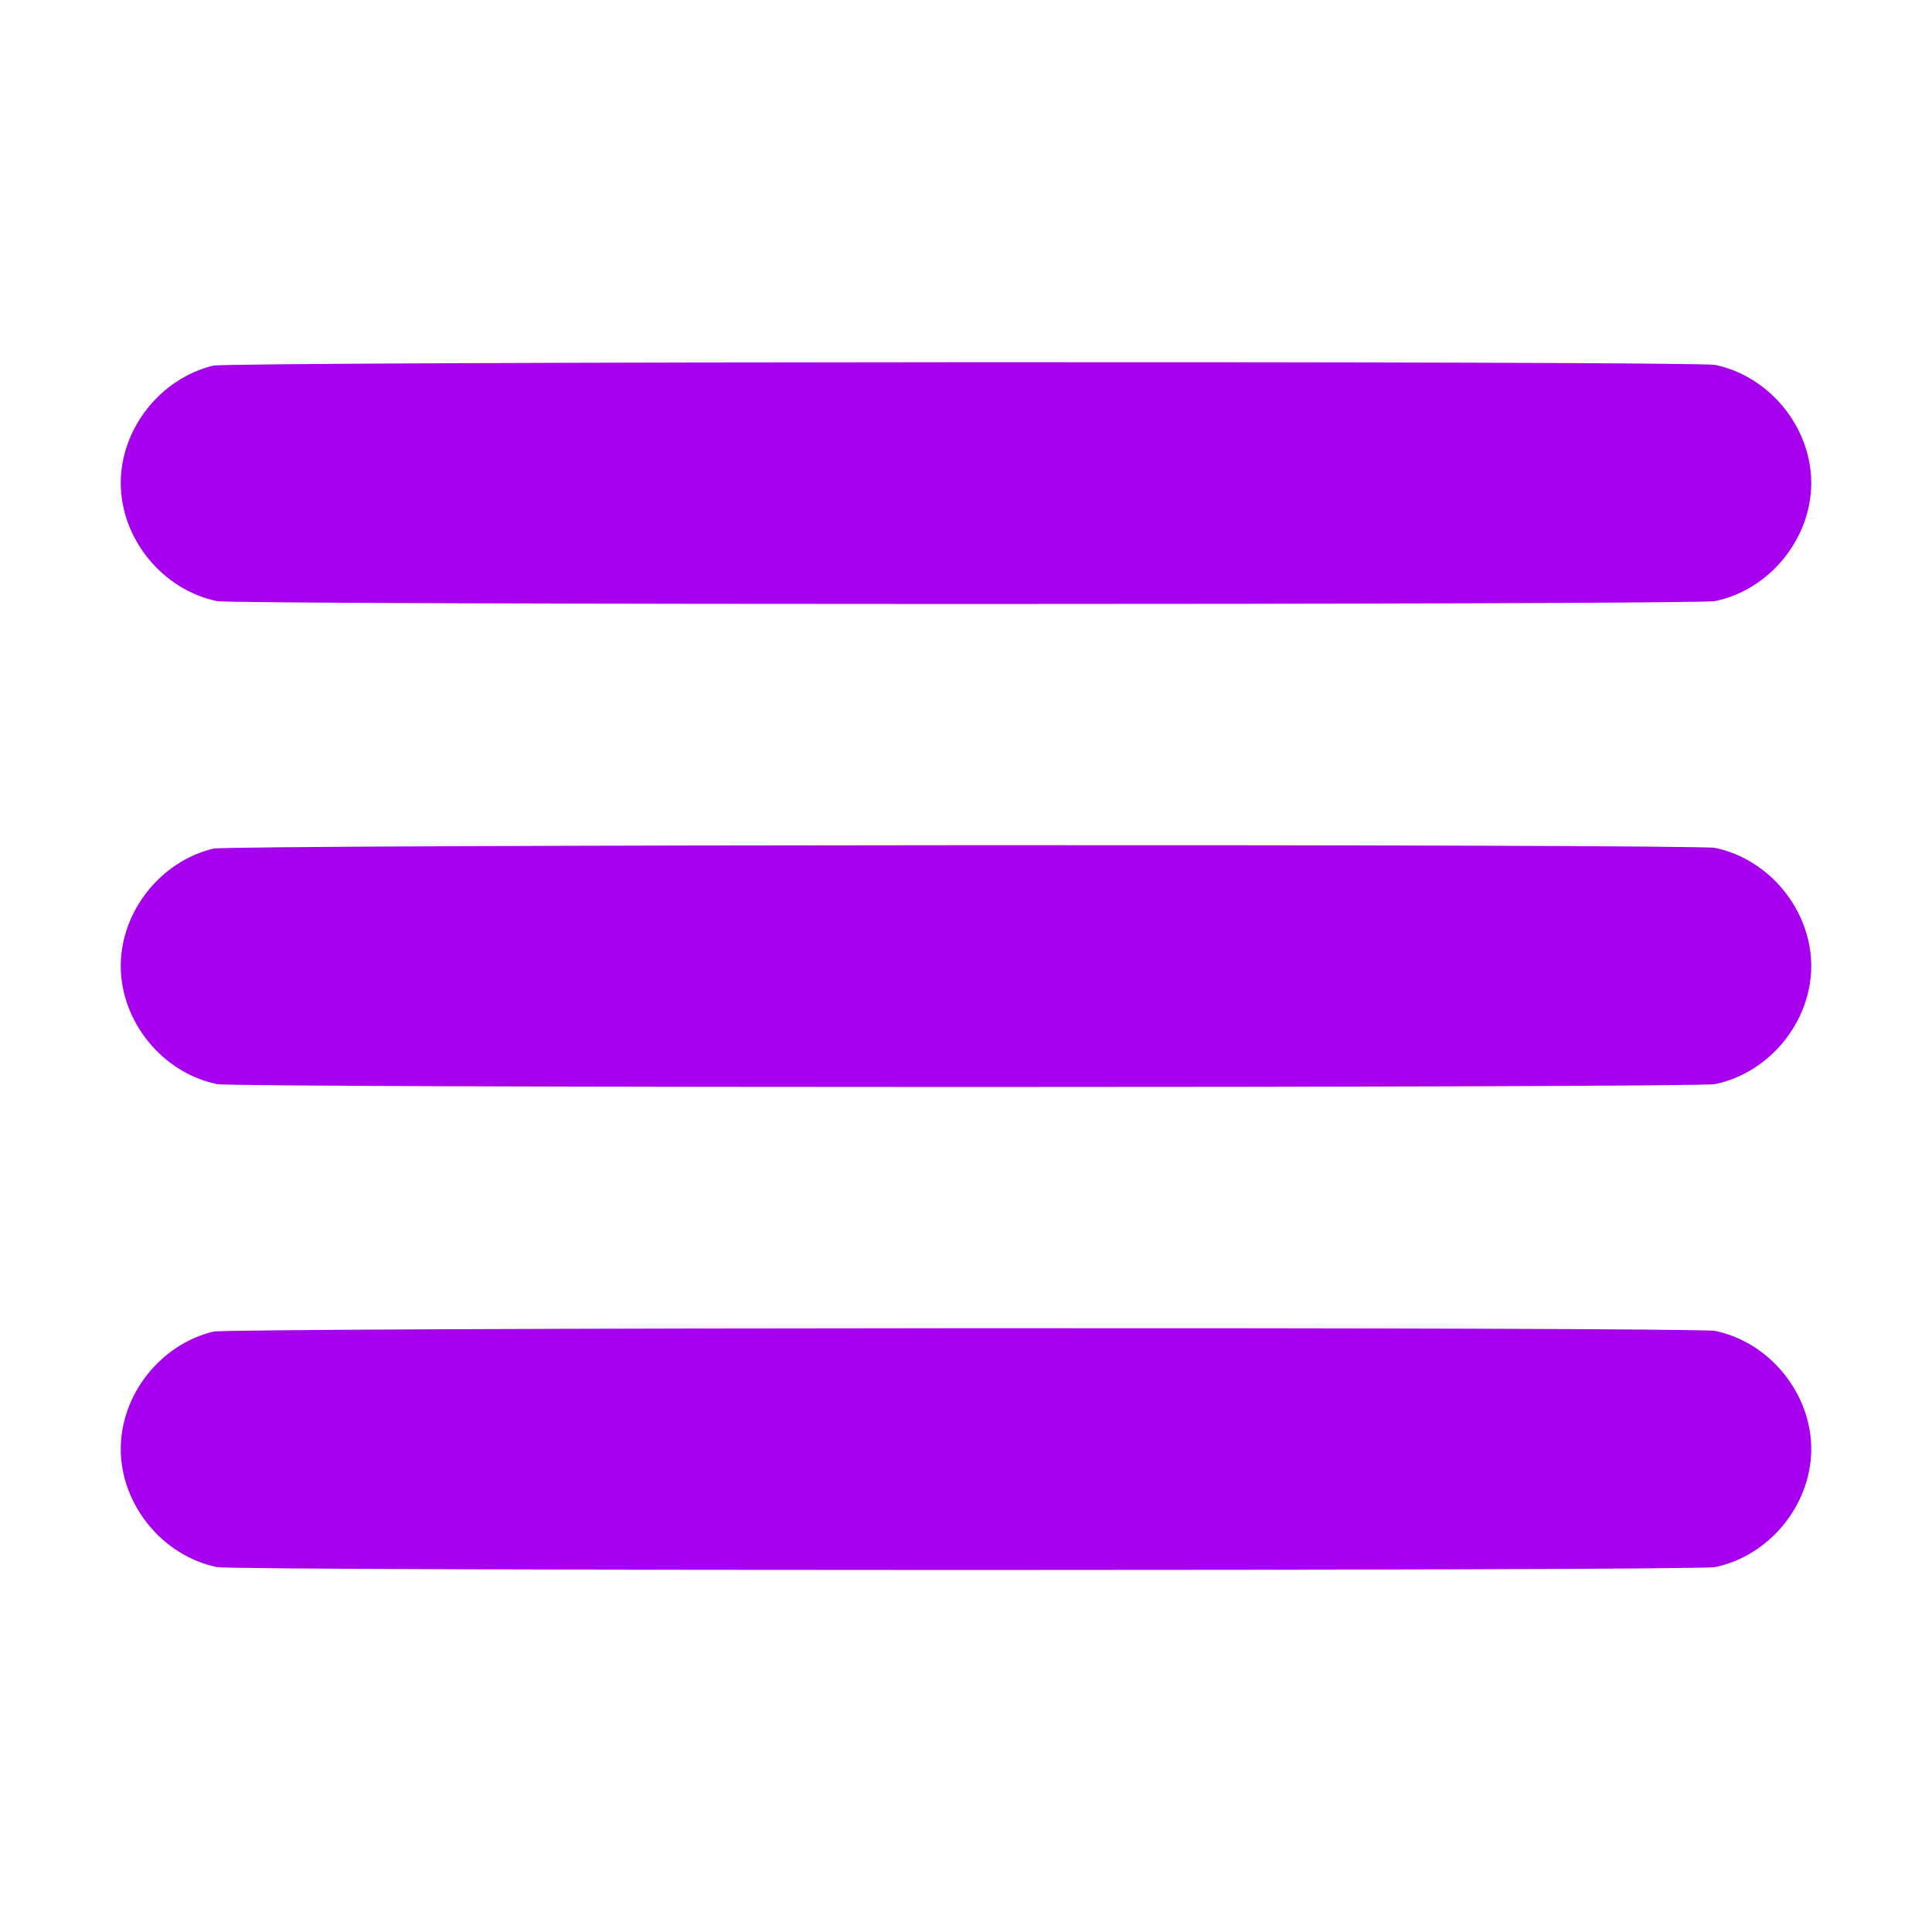
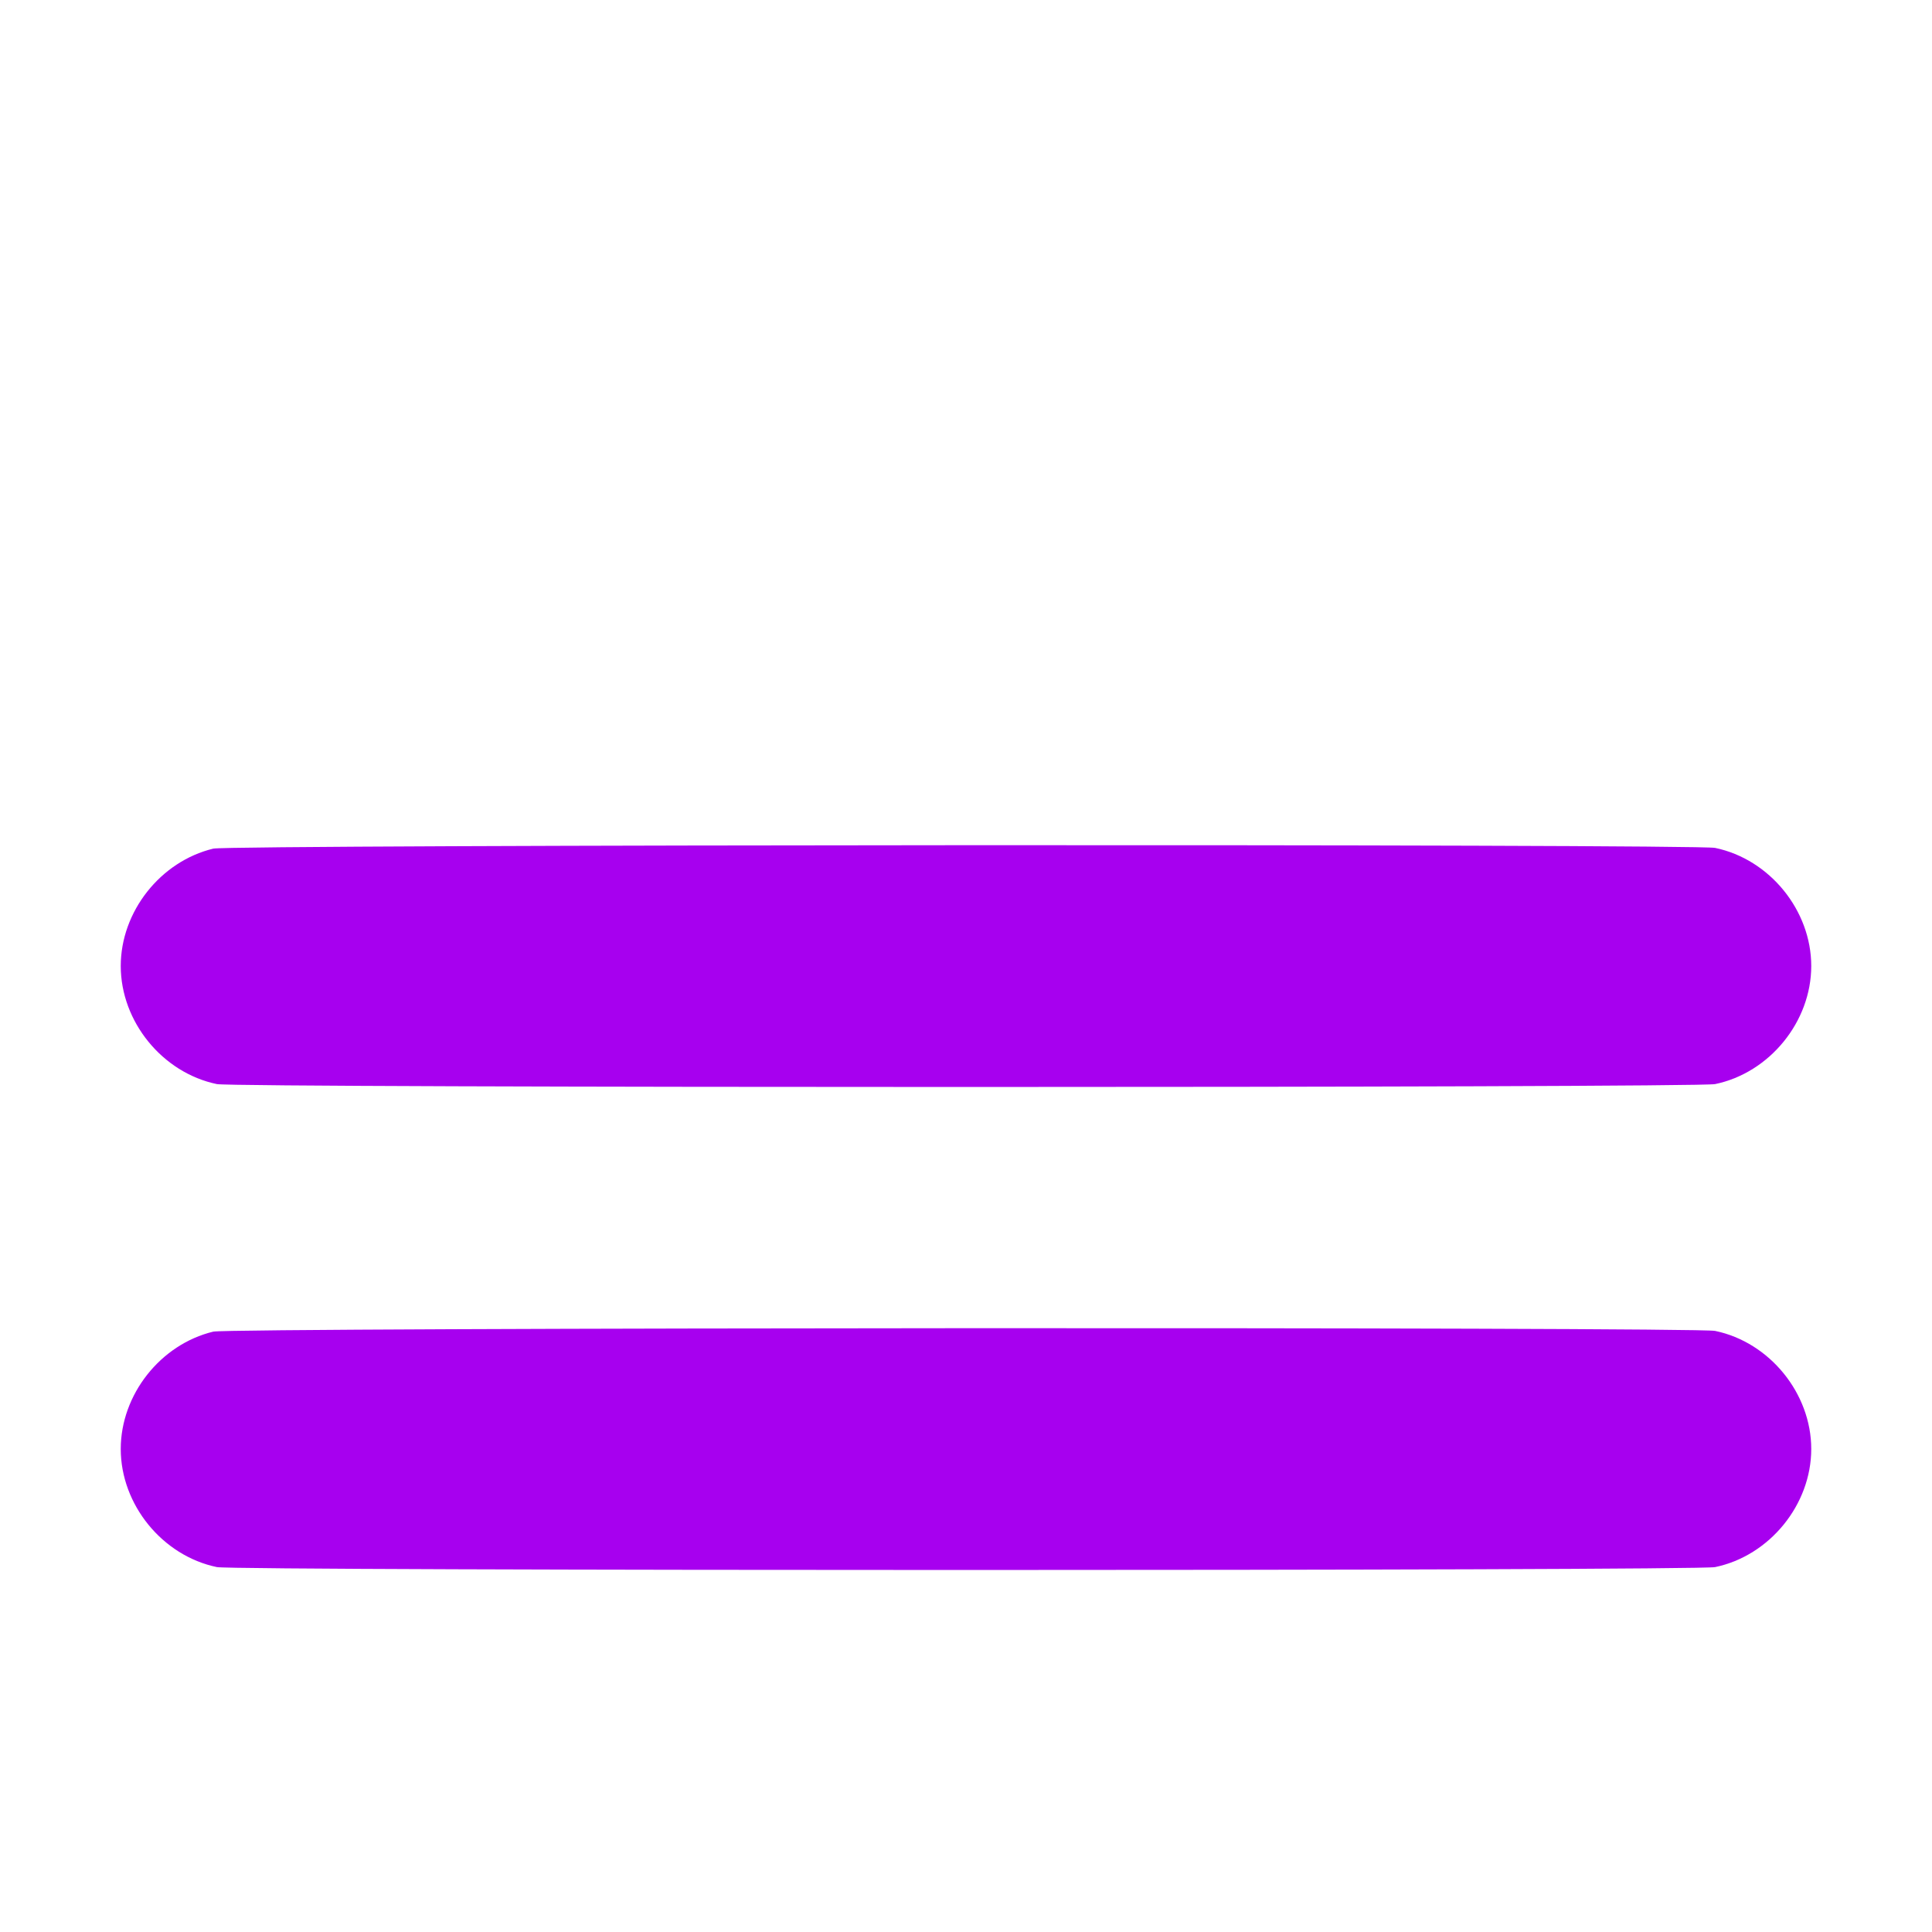
<svg xmlns="http://www.w3.org/2000/svg" width="800" height="800" preserveAspectRatio="xMidYMid meet" version="1.0">
  <g class="layer">
    <title>Layer 1</title>
    <g fill="#000000" id="svg_1" transform="matrix(0.1 0 0 -0.1 0 0)">
-       <path d="m883,-1514c-219,-53 -383,-261 -383,-486c0,-230 172,-442 398,-489c75,-16 6129,-16 6204,0c226,47 398,259 398,489c0,230 -172,442 -398,489c-81,17 -6148,14 -6219,-3z" fill="#a700ef" id="svg_2" />
      <path d="m883,-3514c-219,-53 -383,-261 -383,-486c0,-230 172,-442 398,-489c75,-16 6129,-16 6204,0c226,47 398,259 398,489c0,230 -172,442 -398,489c-81,17 -6148,14 -6219,-3z" fill="#a700ef" id="svg_3" />
      <path d="m883,-5514c-219,-53 -383,-261 -383,-486c0,-230 172,-442 398,-489c75,-16 6129,-16 6204,0c226,47 398,259 398,489c0,230 -172,442 -398,489c-81,17 -6148,14 -6219,-3z" fill="#a700ef" id="svg_4" />
    </g>
  </g>
</svg>